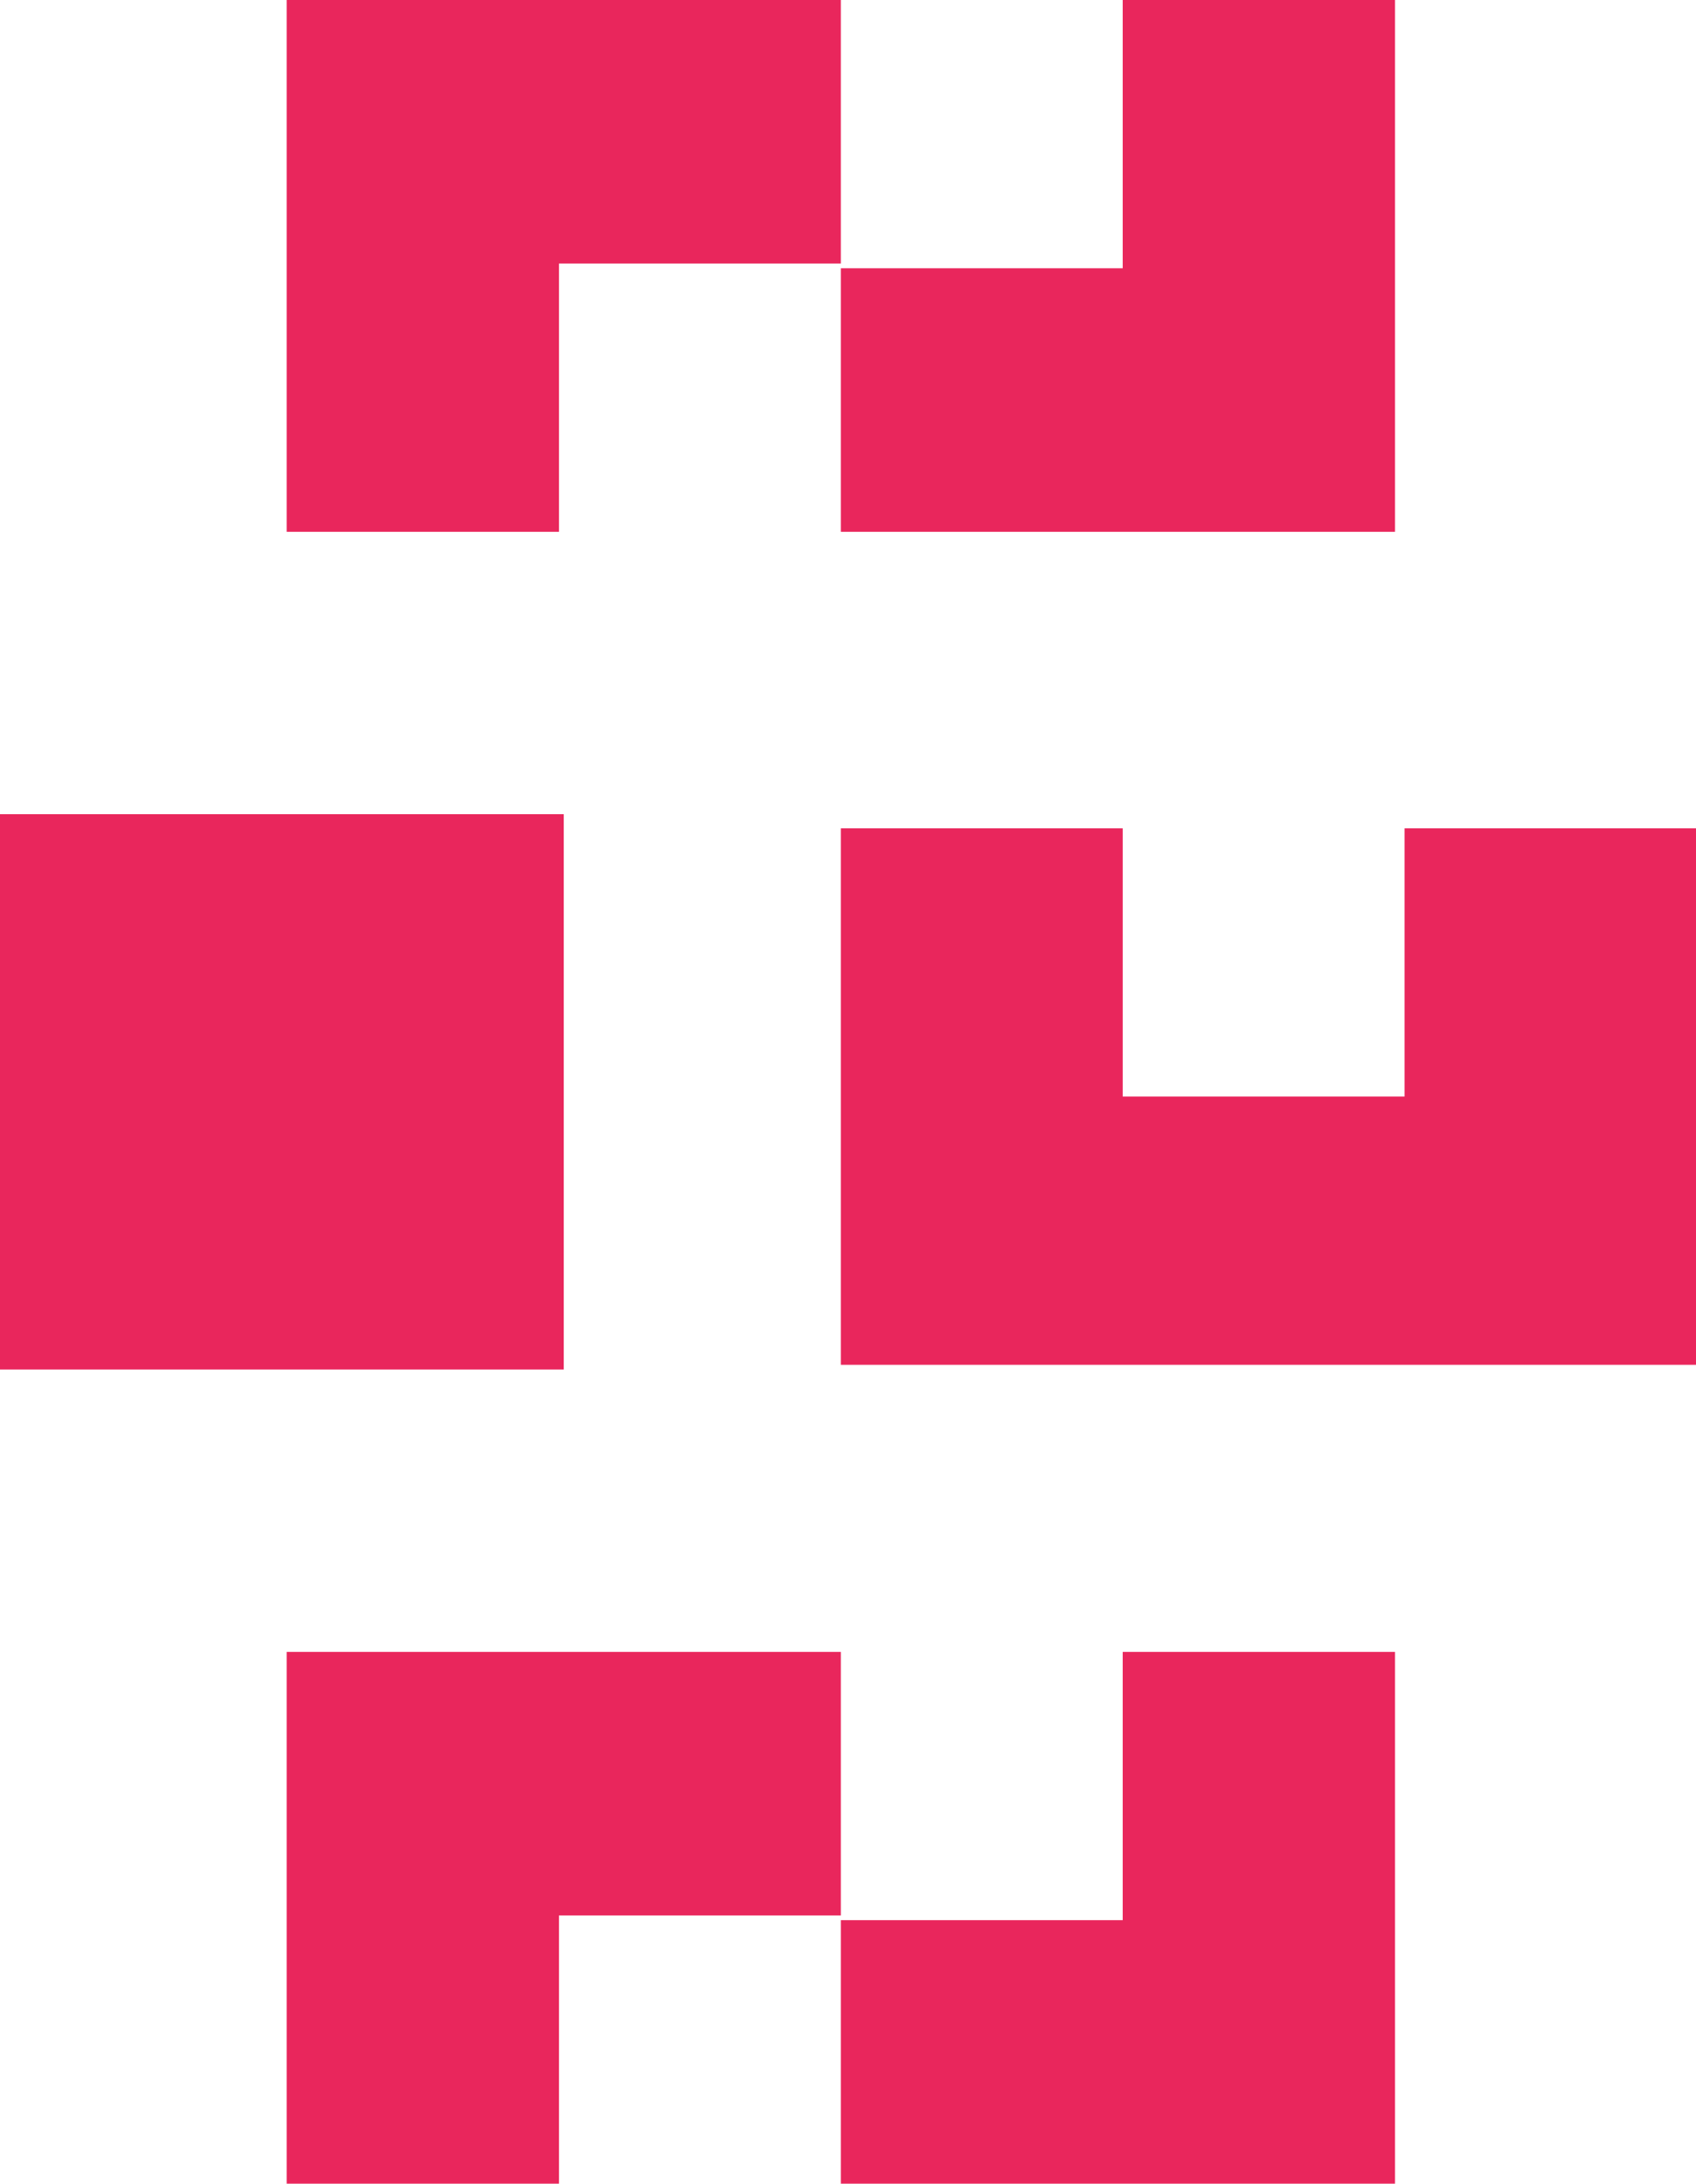
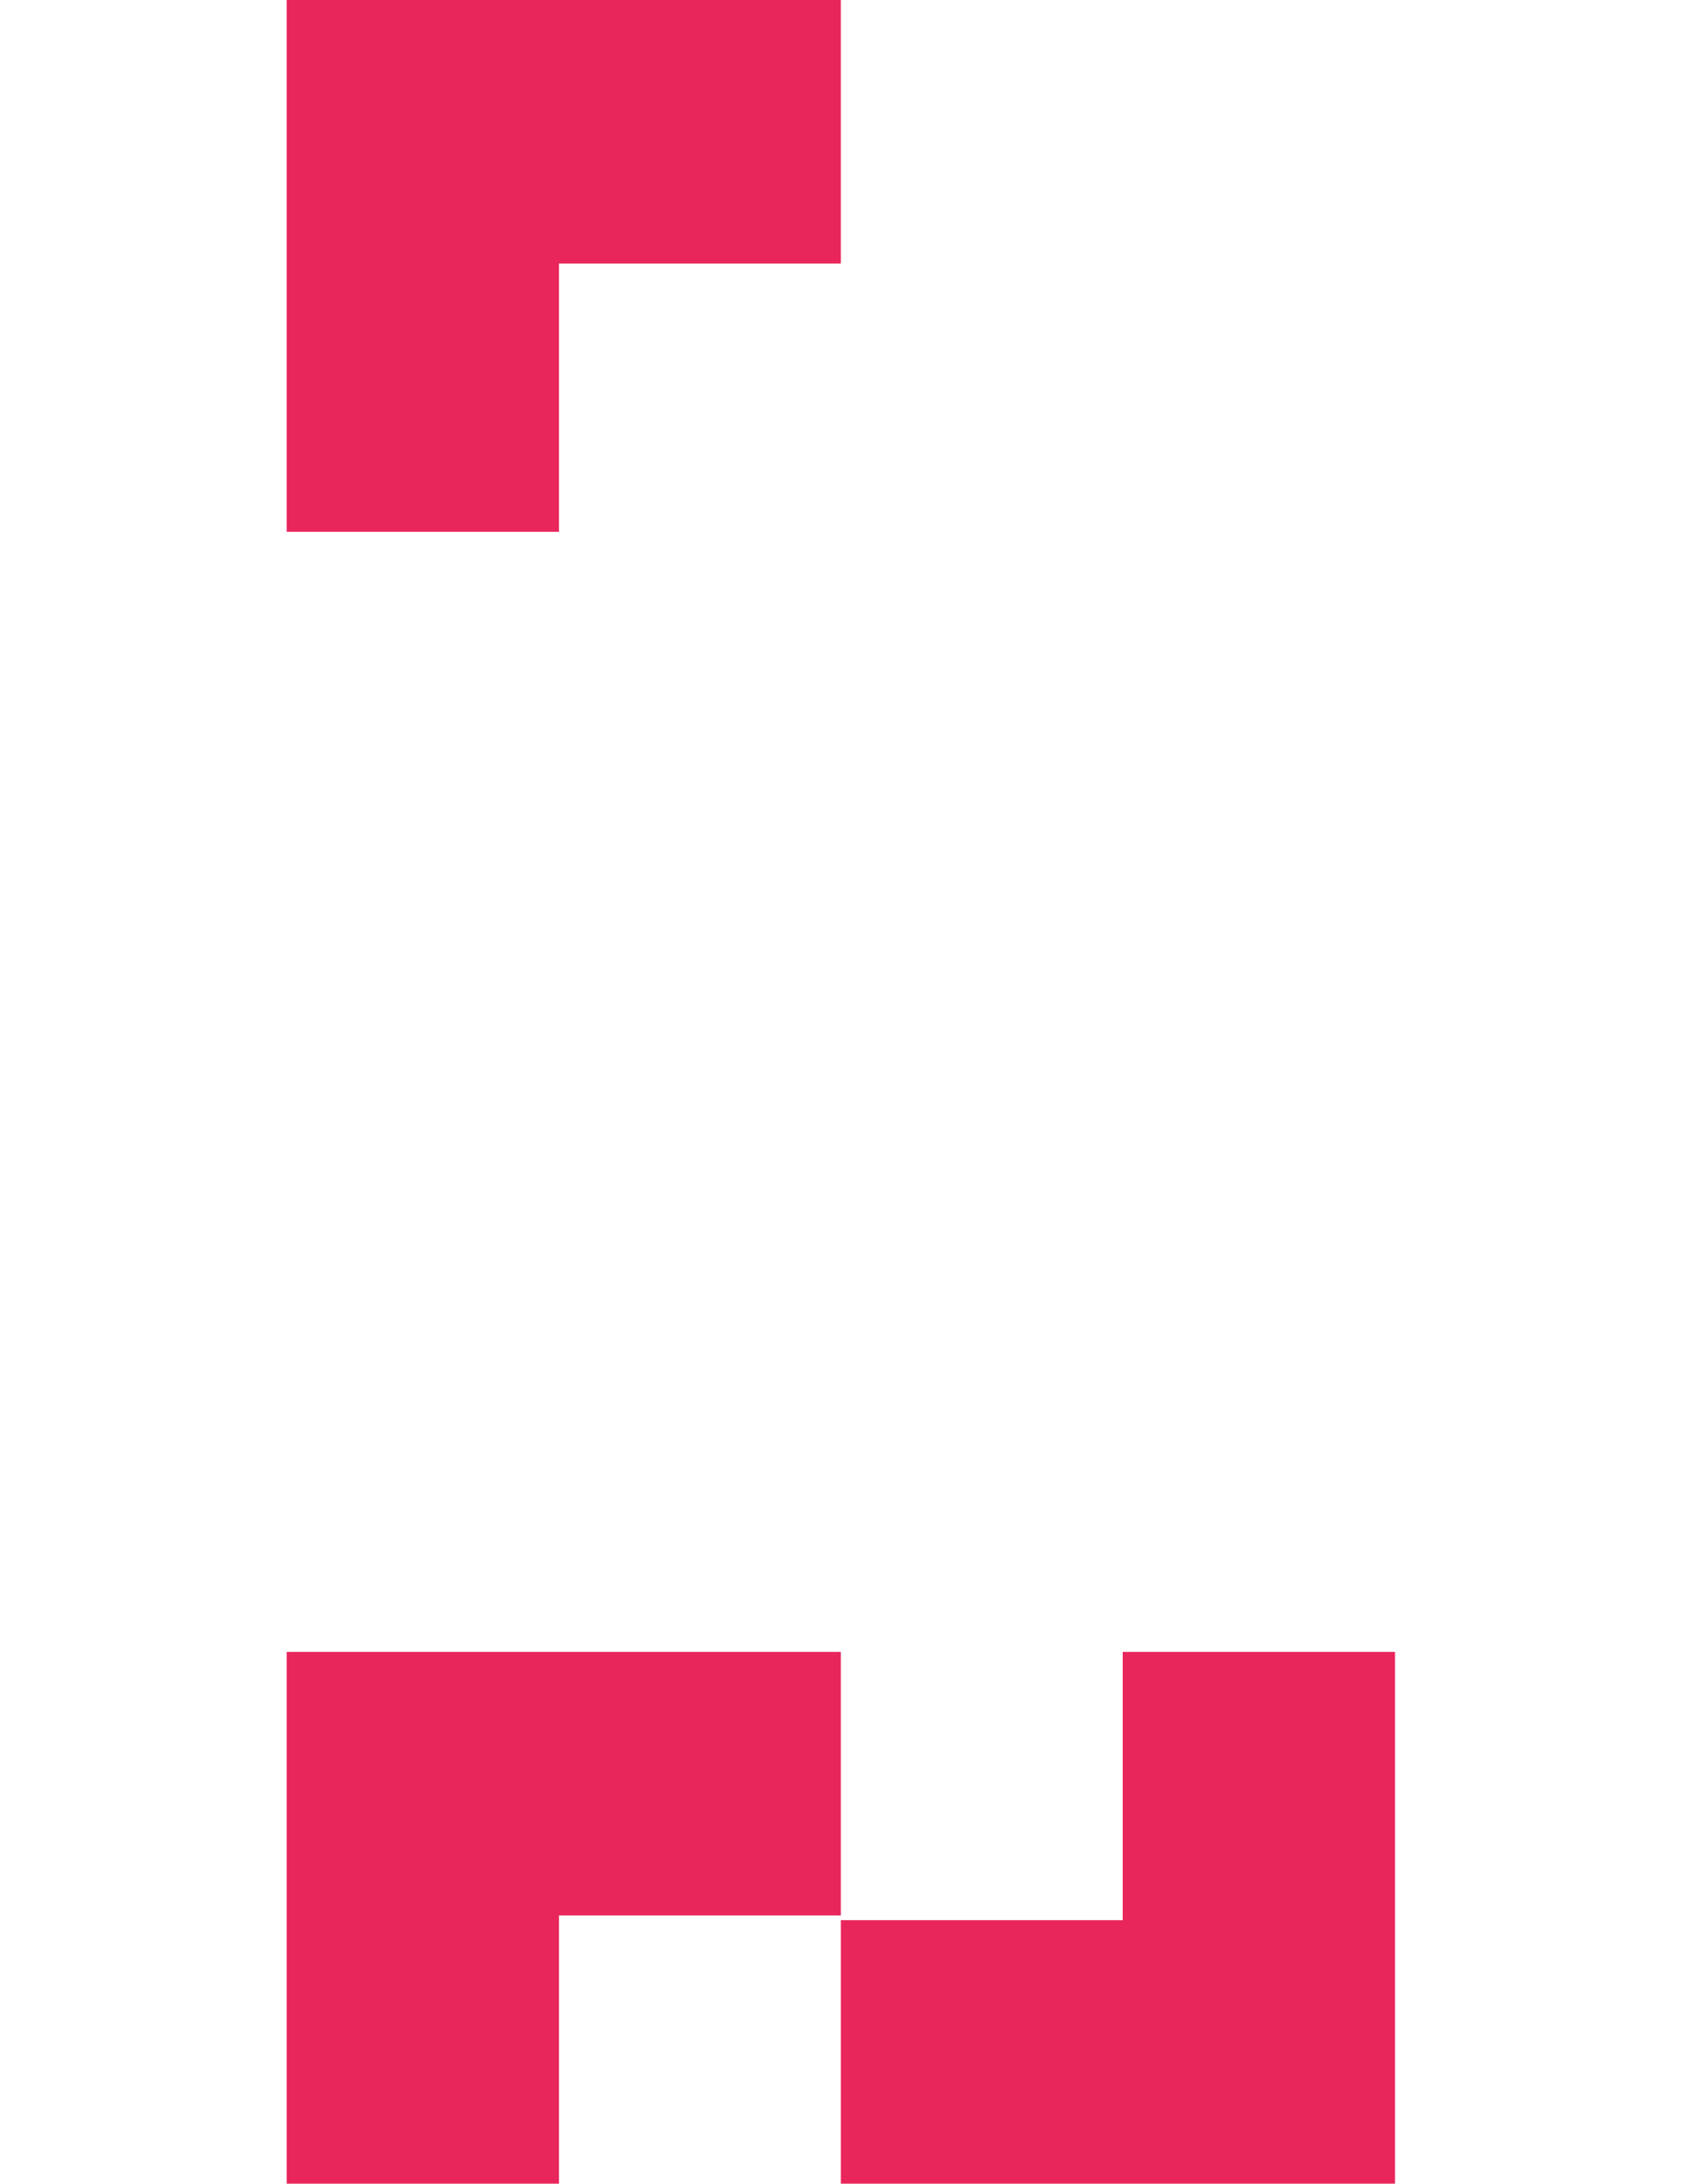
<svg xmlns="http://www.w3.org/2000/svg" width="167" height="215" viewBox="0 0 167 215" fill="none">
  <path d="M28.226 52.36V0H82.795V25.948H55.04V52.36H28.226Z" fill="#E9265C" />
  <path d="M28.226 215V162.64H82.795V188.588H55.04V215H28.226Z" fill="#E9265C" />
-   <path d="M137.363 -0L137.363 52.36L82.794 52.36L82.794 26.412L110.549 26.412L110.549 -0L137.363 -0Z" fill="#E9265C" />
  <path d="M137.363 162.64L137.363 215L82.794 215L82.794 189.052L110.549 189.052L110.549 162.64L137.363 162.64Z" fill="#E9265C" />
-   <path d="M110.549 81.552H82.794V134.375H167V81.552H138.304V107.963H110.549V81.552Z" fill="#E9265C" />
-   <rect y="80.162" width="55.51" height="54.677" fill="#E9265C" />
</svg>